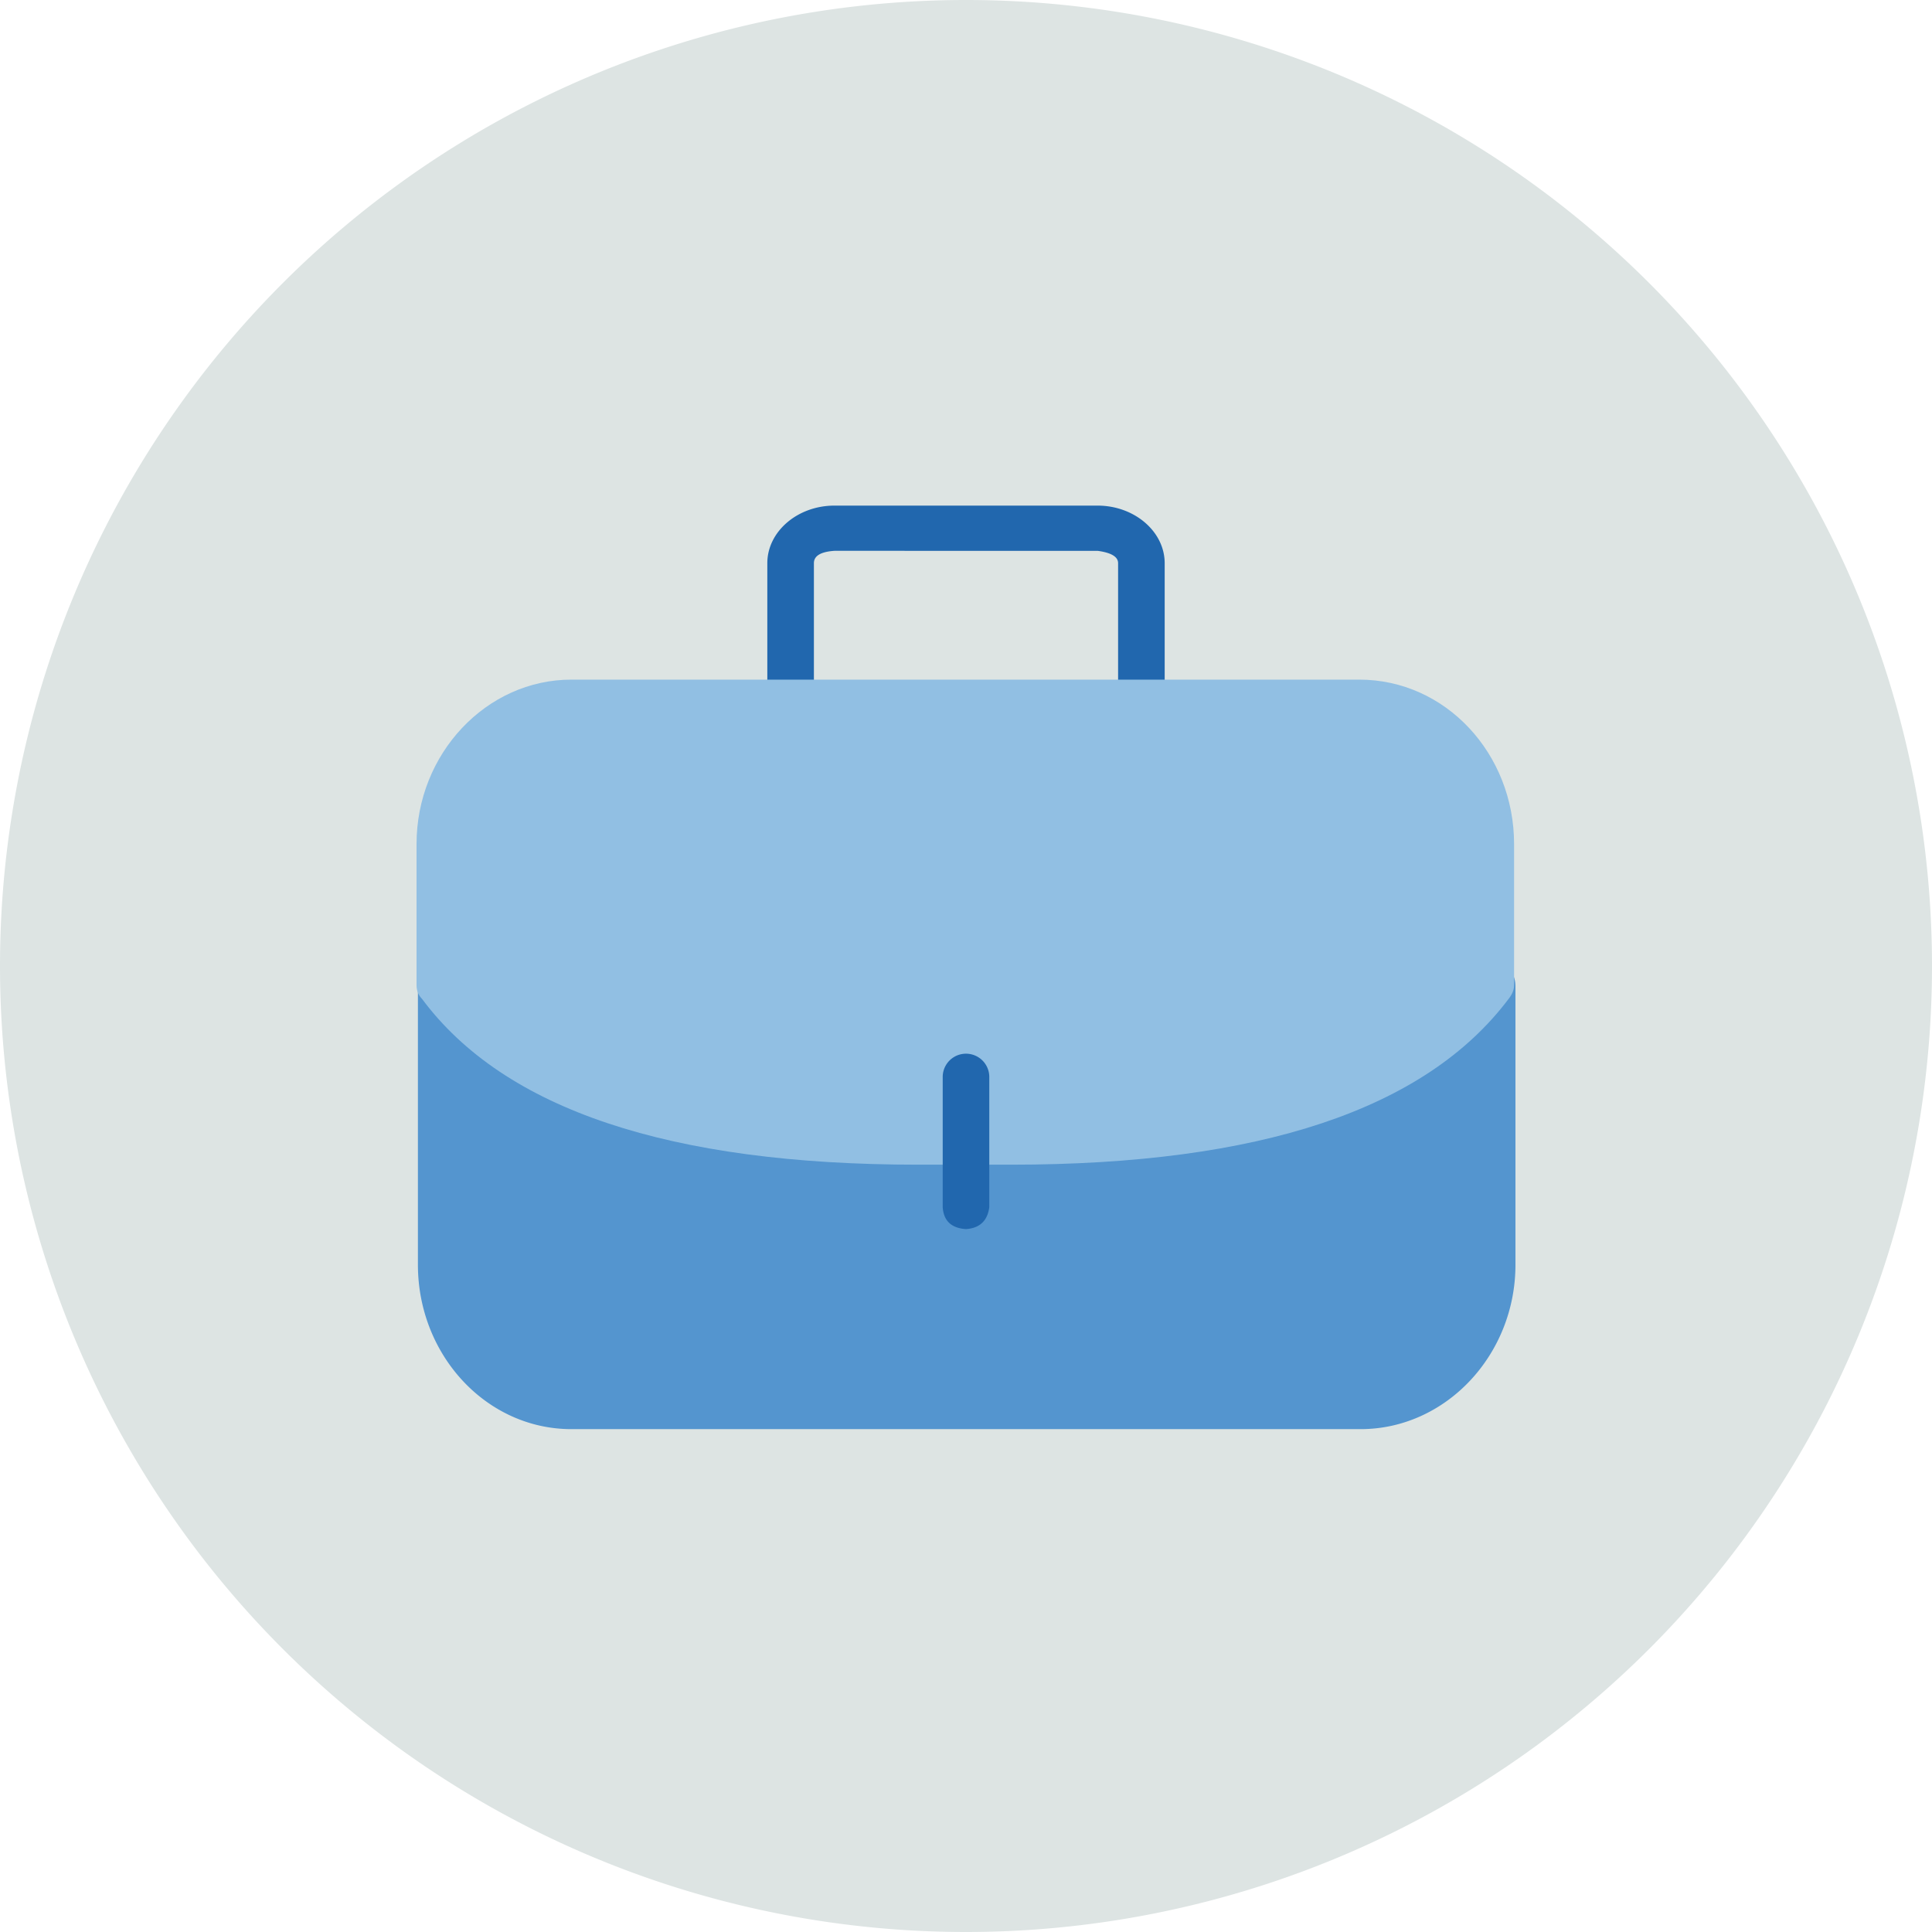
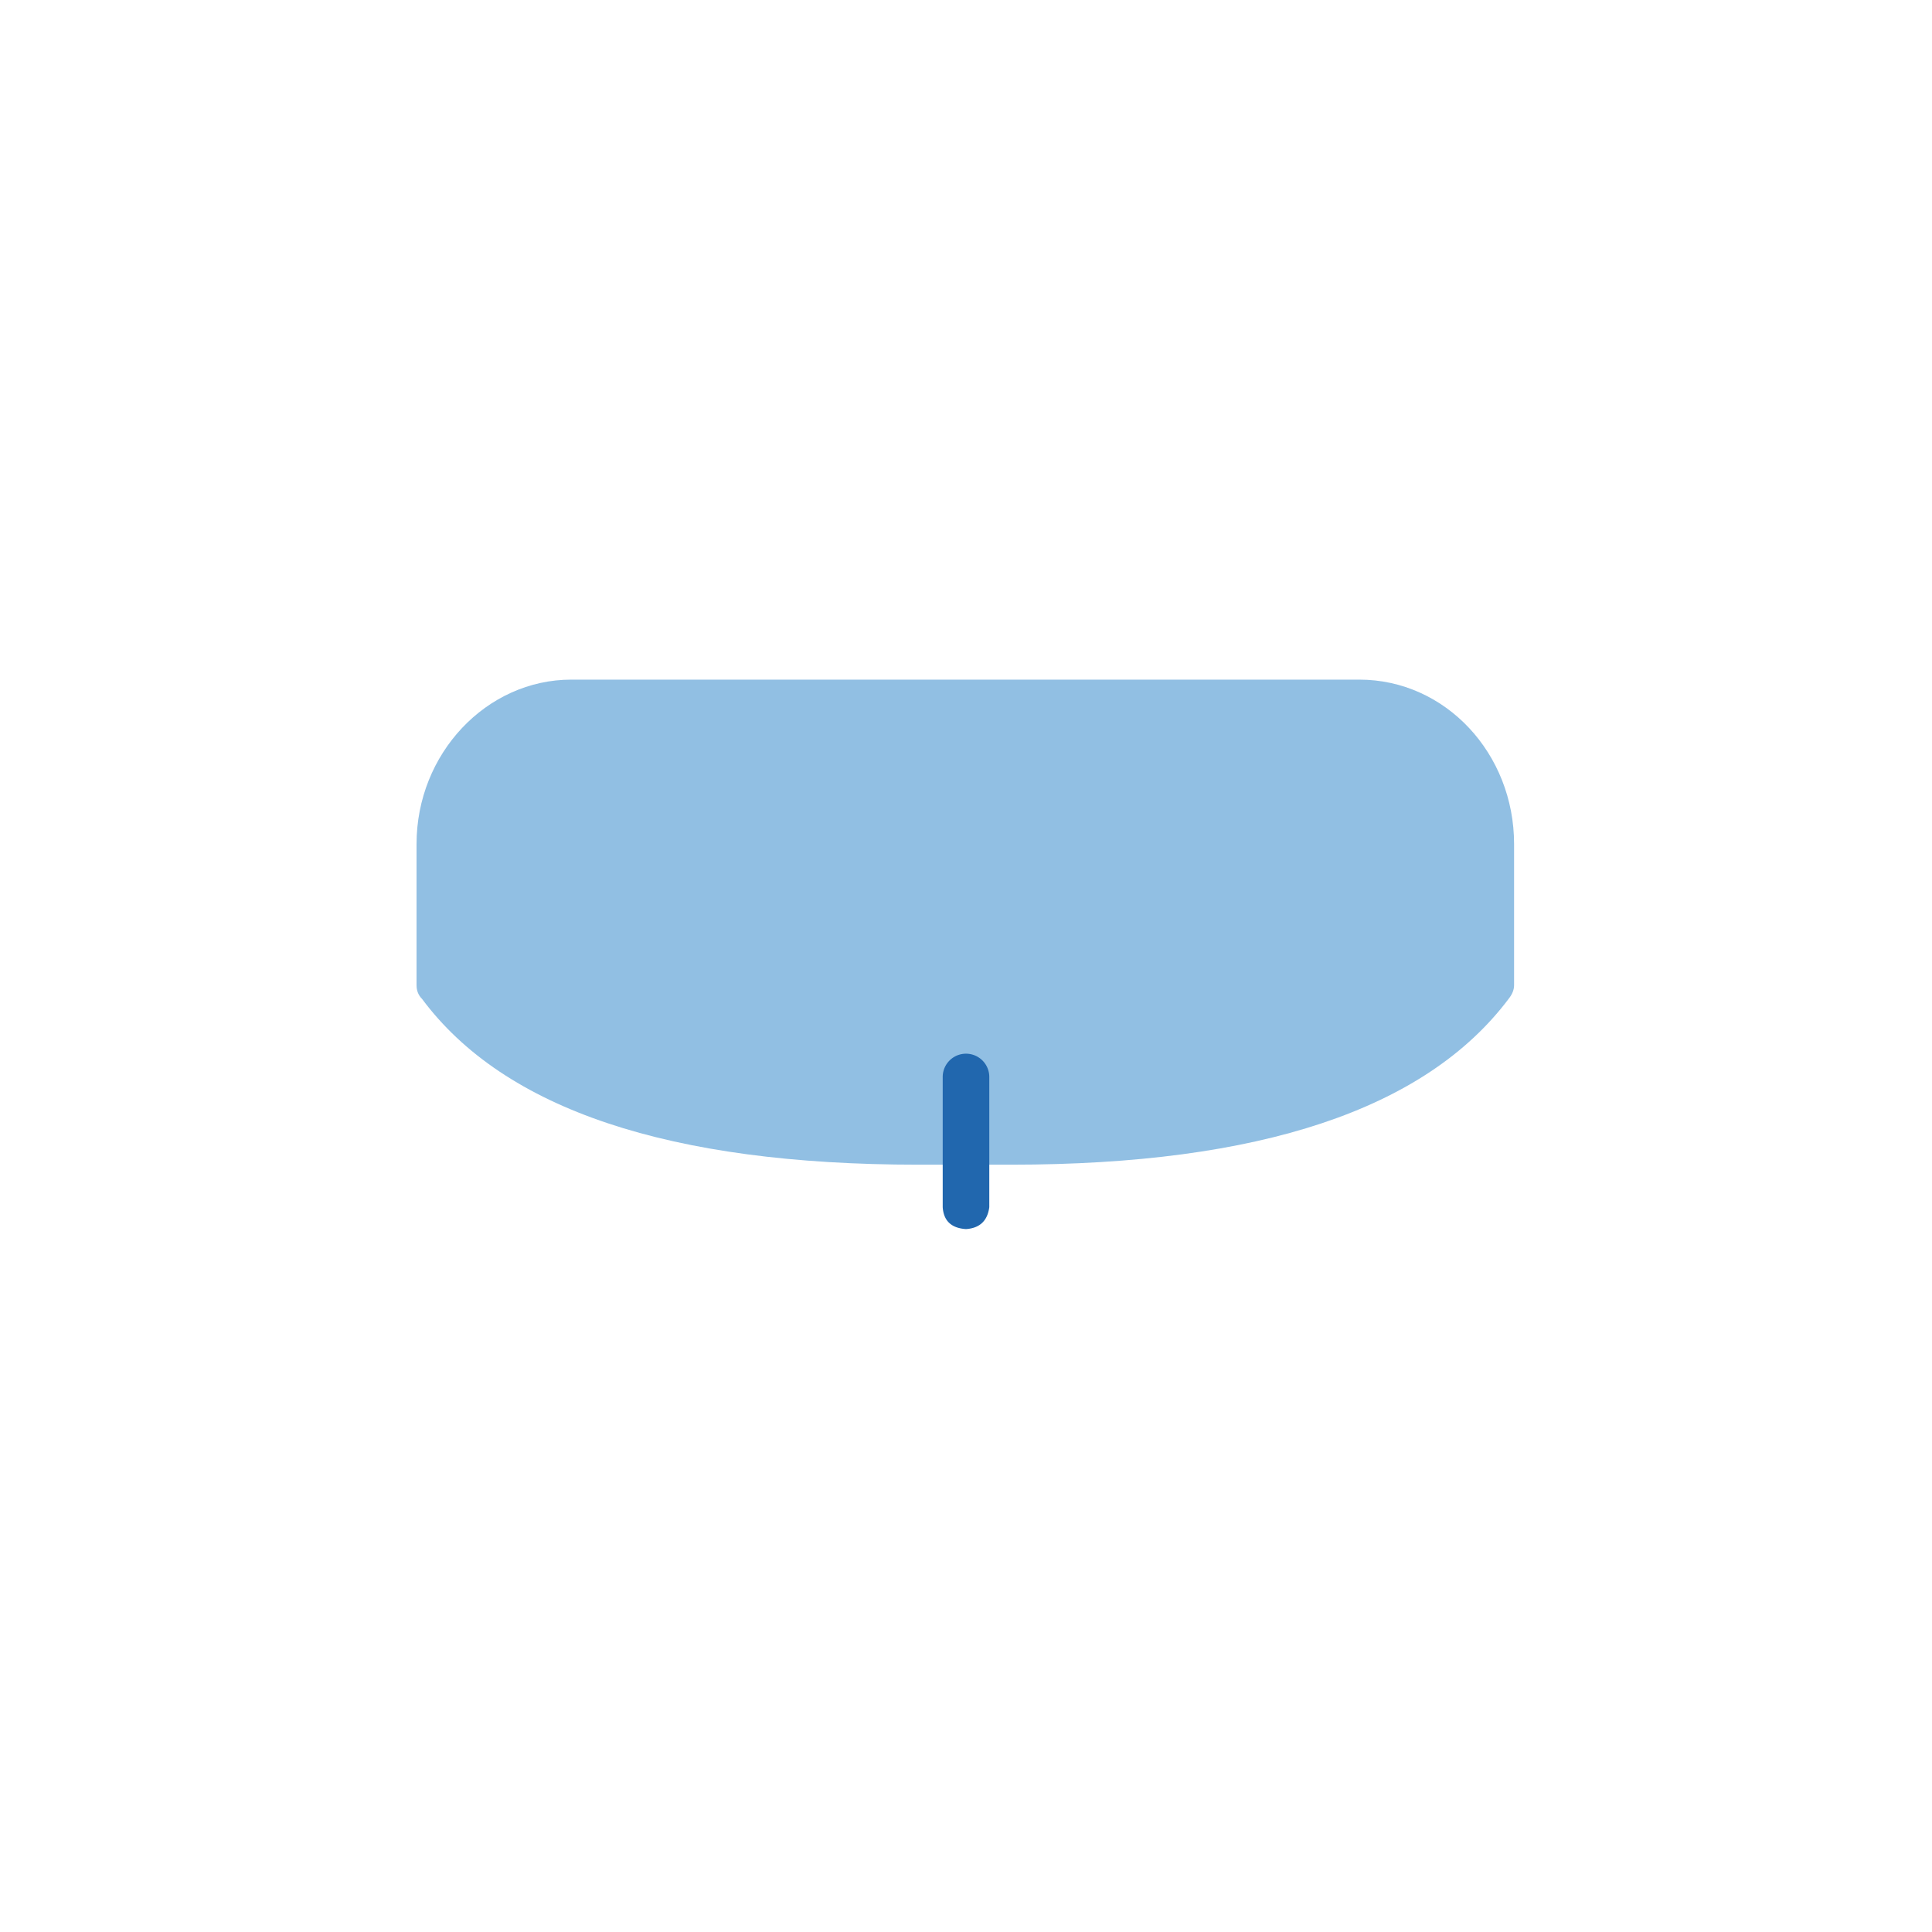
<svg xmlns="http://www.w3.org/2000/svg" width="141" height="141" fill="none">
-   <path fill="#DDE4E3" fill-rule="evenodd" d="M141 70.5a70.5 70.5 0 1 1-141 0 70.5 70.5 0 0 1 141 0" clip-rule="evenodd" />
-   <path fill="#2167AE" fill-rule="evenodd" d="M83.3 52.8q-1.6-.2-1.7-1.7v-10q0-.7-1.5-.9H60.9q-1.5.1-1.5.9v10a1.7 1.7 0 1 1-3.4 0v-10c0-2.3 2.2-4.2 4.9-4.2h19.2c2.7 0 4.9 1.9 4.9 4.2v10q-.2 1.6-1.7 1.7" clip-rule="evenodd" />
-   <path fill="#5495CF" fill-rule="evenodd" d="M109.4 70.3q-1.1-.4-1.9.6c-5.2 7-16.9 10.7-33.6 10.7H67C50.4 81.6 38.7 78 33.5 71a1.7 1.7 0 0 0-3 1v20.3c0 6.6 5 12 11.2 12h57.6c6.2 0 11.3-5.4 11.3-12V72q0-1.3-1.2-1.6" clip-rule="evenodd" />
  <path fill="#91BFE3" fill-rule="evenodd" d="M99.3 49.6H41.7c-6.2 0-11.3 5.4-11.3 12v10.3q0 .6.4 1Q39.8 85 67 85h6.8q27.2 0 36.3-12.1.4-.5.4-1V61.6c0-6.6-5-12-11.3-12" clip-rule="evenodd" />
  <path fill="#2167AE" fill-rule="evenodd" d="M70.5 89.7q-1.6-.1-1.7-1.6v-9.5a1.7 1.7 0 1 1 3.4 0v9.5q-.2 1.5-1.7 1.6" clip-rule="evenodd" />
</svg>